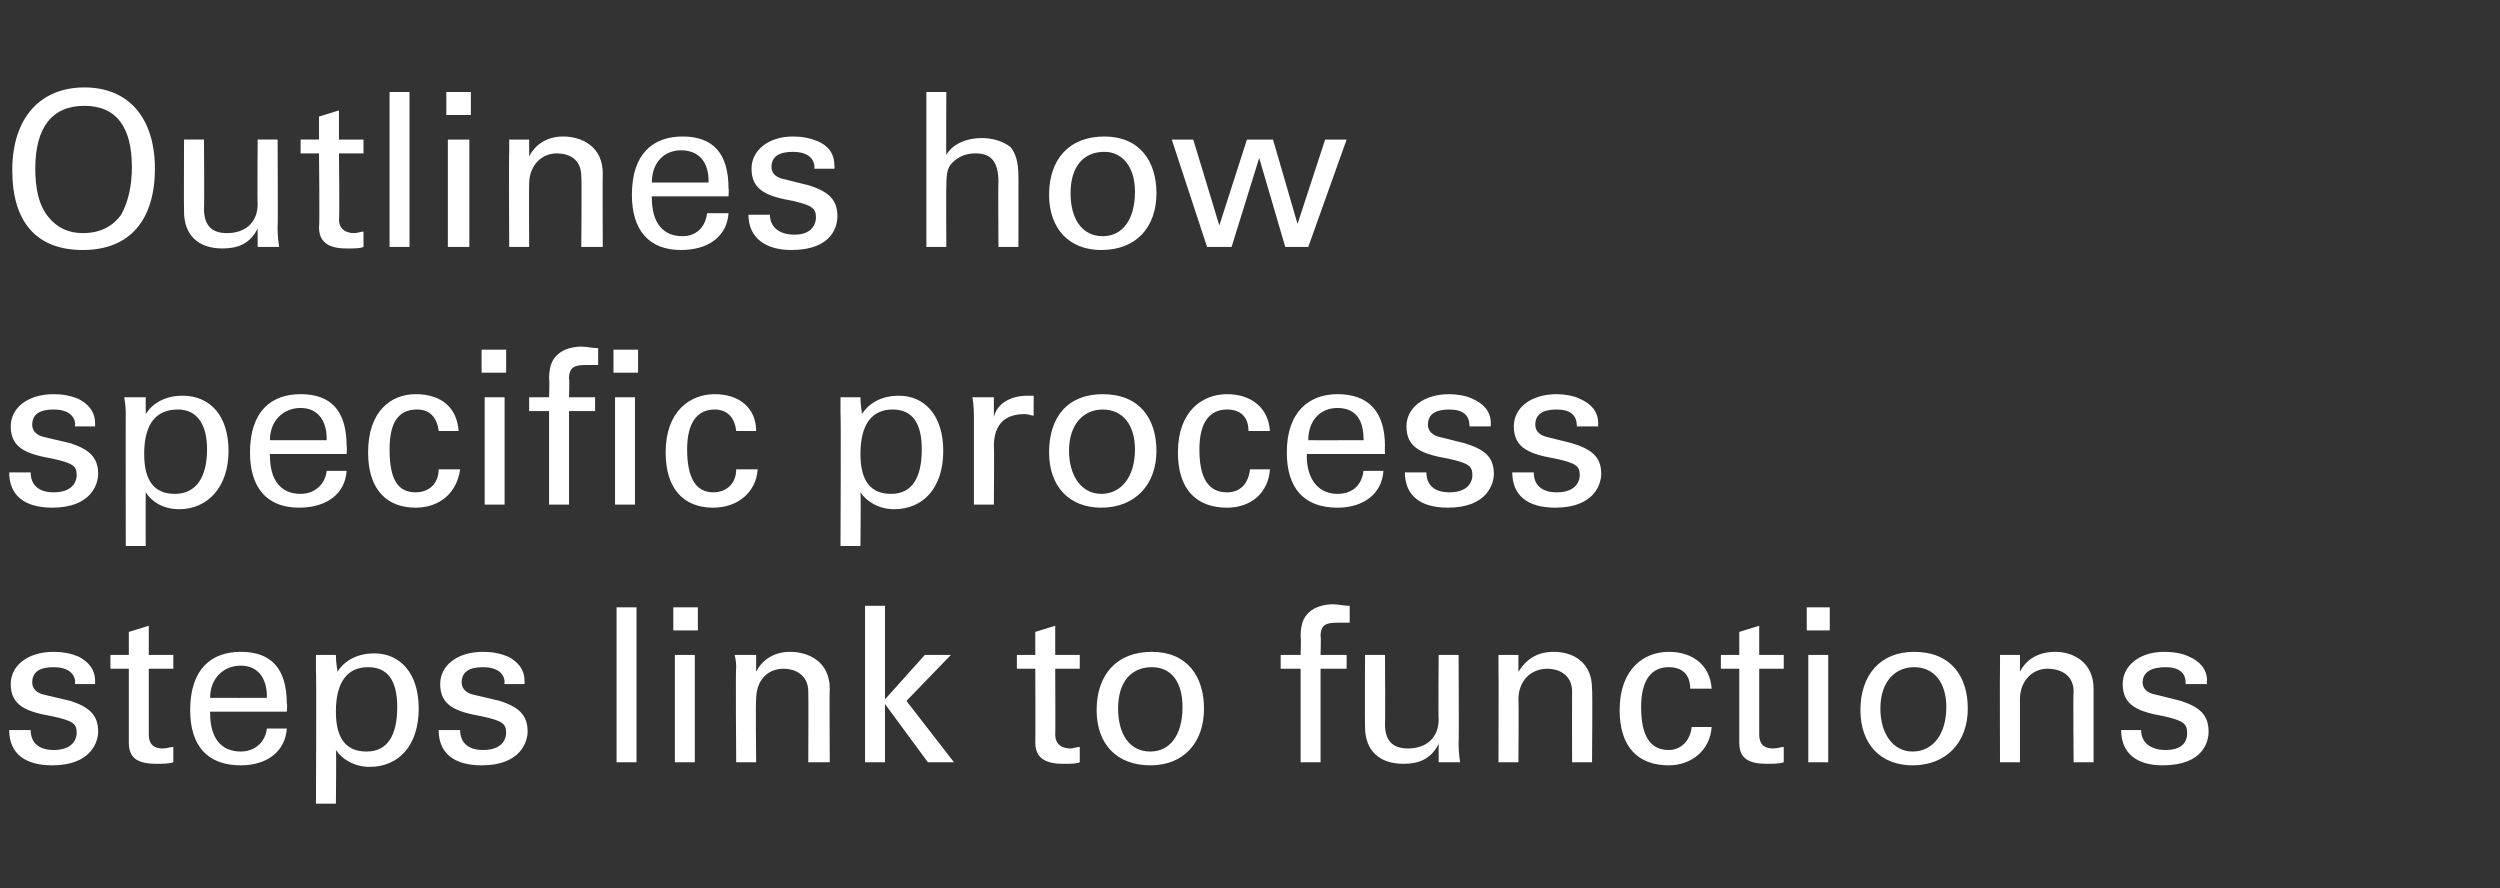
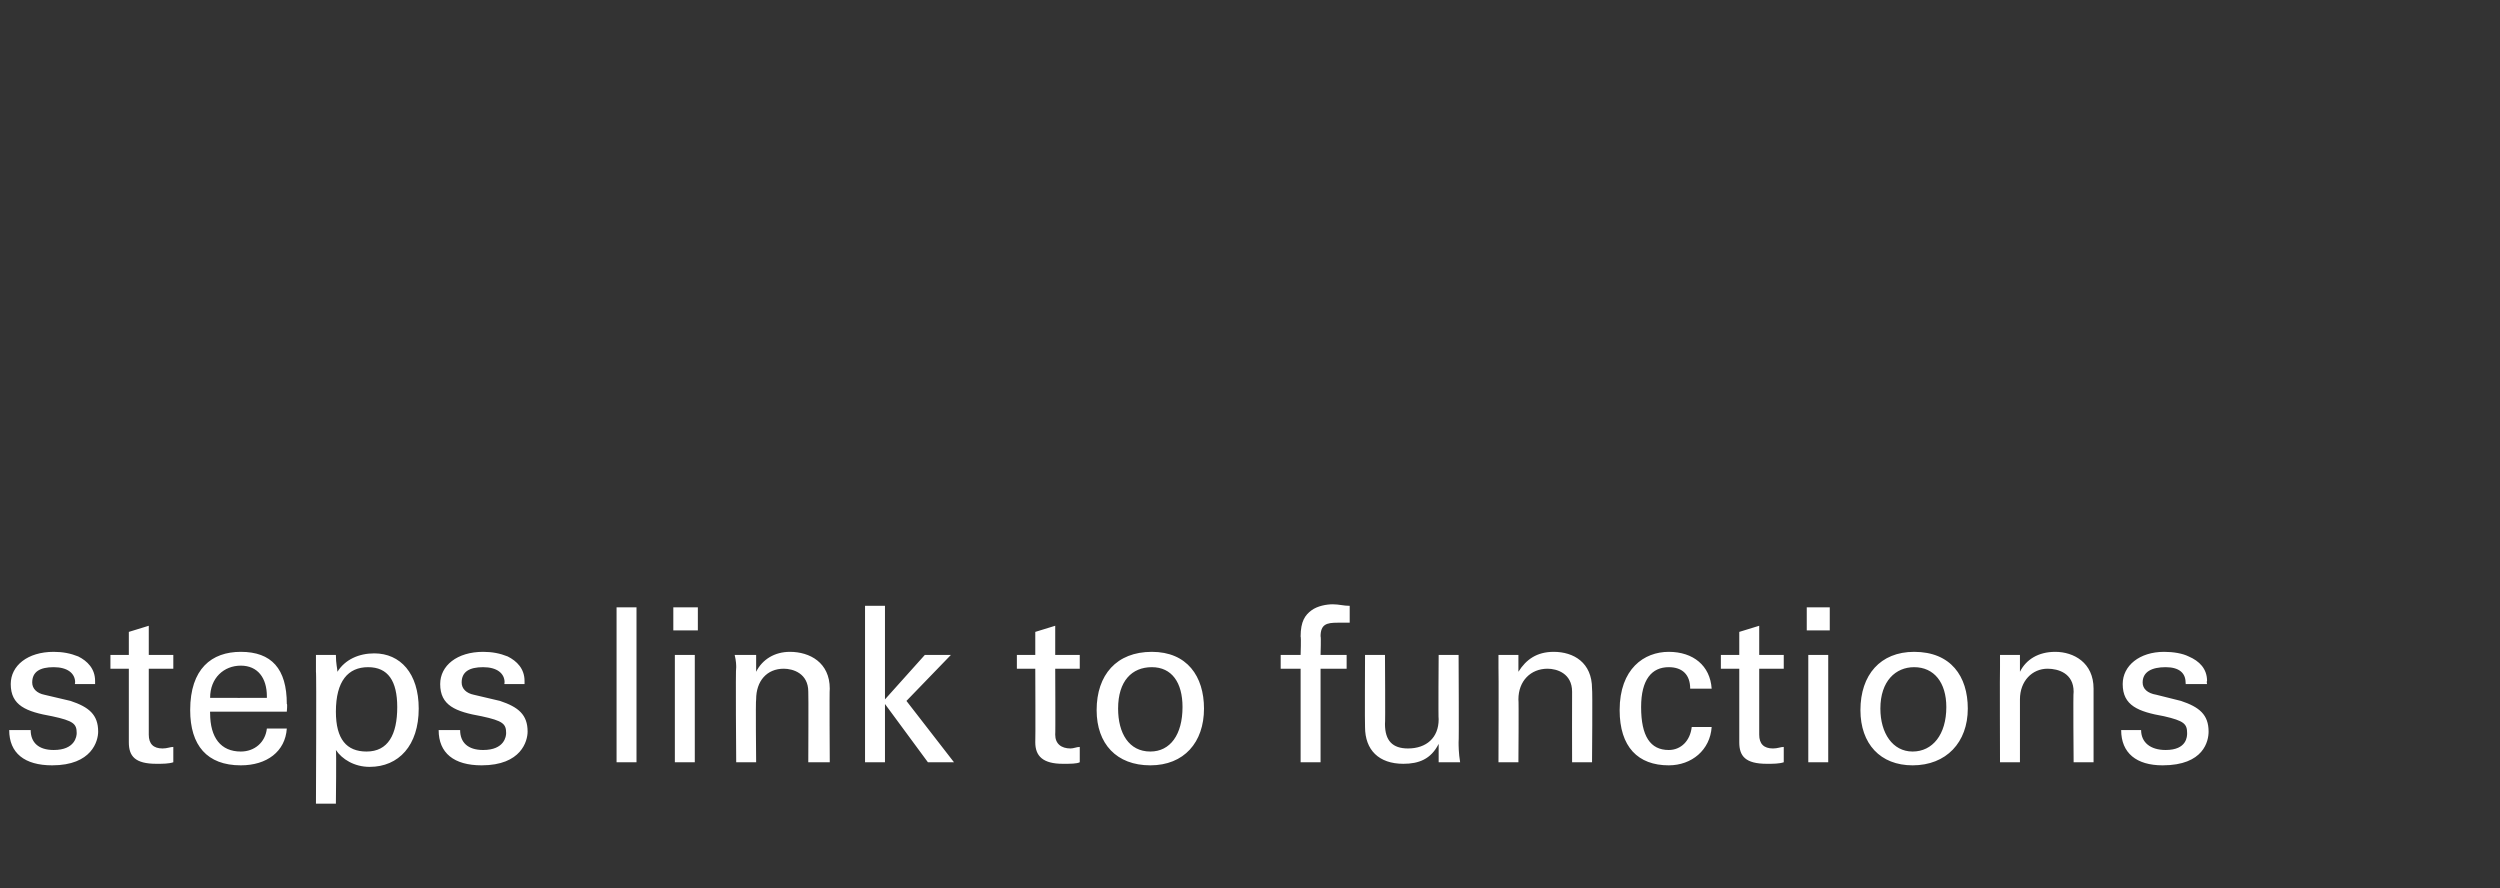
<svg xmlns="http://www.w3.org/2000/svg" version="1.1" width="163px" height="57.9px" viewBox="0 -6 163 57.9" style="top:-6px">
  <rect x="0" y="-6" width="163" height="57.9" fill="#333333" stroke="none" />
  <desc>Outlines how specific process steps link to functions</desc>
  <defs />
  <g id="Polygon218535">
    <path d="m6.2 38.6l-1.3 0c0 0-.04-.06 0-.1c0-.6-.5-1-1.4-1c-.9 0-1.4.3-1.4 1c0 .4.3.7.8.8c0 0 1.7.4 1.7.4c1.2.4 1.8.9 1.8 2c0 .6-.4 2.2-3 2.2c-1.8 0-2.8-.8-2.8-2.3c0 0 1.4 0 1.4 0c0 .8.5 1.3 1.5 1.3c1.4 0 1.5-.9 1.5-1.1c0-.6-.2-.8-1.6-1.1c-1.7-.3-2.7-.7-2.7-2.1c0-1.2 1.1-2.1 2.8-2.1c.6 0 1.1.1 1.6.3c.6.3 1.1.8 1.1 1.6c0 .03 0 .2 0 .2zm3.5-1.9l1.6 0l0 .9l-1.6 0c0 0 0 4.32 0 4.3c0 .6.3.9.9.9c.3 0 .5-.1.7-.1c0 0 0 1 0 1c-.3.1-.7.1-1.1.1c-1.4 0-1.8-.5-1.8-1.4c0-.05 0-4.8 0-4.8l-1.2 0l0-.9l1.2 0l0-1.5l1.3-.4l0 1.9zm9 3.7l-5 0c0 0-.01.14 0 .1c0 1.6.7 2.5 2 2.5c.9 0 1.6-.6 1.7-1.5c0 0 1.3 0 1.3 0c-.1 1.5-1.3 2.4-3 2.4c-2.2 0-3.3-1.3-3.3-3.6c0-2.7 1.4-3.8 3.3-3.8c2 0 3 1.1 3 3.4c.05-.03 0 .5 0 .5zm-1.3-.9c0 0 0-.09 0-.1c0-1.2-.6-2-1.7-2c-1.1 0-2 .8-2 2.1c.05.01 3.7 0 3.7 0zm6.7 4.5c-1 0-1.8-.5-2.2-1.1c.04.02 0 3.5 0 3.5l-1.3 0c0 0 .04-8.64 0-8.6c0-.2 0-.5 0-1.1c0 0 1.3 0 1.3 0c0 .6.1.9.1 1.1c.5-.8 1.4-1.2 2.4-1.2c1.7 0 2.9 1.3 2.9 3.6c0 2.4-1.3 3.8-3.2 3.8zm1.8-3.9c0-1.7-.6-2.6-1.9-2.6c-1.3 0-2.1.9-2.1 2.9c0 1.8.7 2.6 2 2.6c1.4 0 2-1.1 2-2.9zm8.3-1.5l-1.3 0c0 0-.04-.06 0-.1c0-.6-.5-1-1.4-1c-.9 0-1.4.3-1.4 1c0 .4.3.7.8.8c0 0 1.7.4 1.7.4c1.2.4 1.8.9 1.8 2c0 .6-.4 2.2-3 2.2c-1.8 0-2.8-.8-2.8-2.3c0 0 1.4 0 1.4 0c0 .8.5 1.3 1.5 1.3c1.4 0 1.5-.9 1.5-1.1c0-.6-.2-.8-1.6-1.1c-1.7-.3-2.7-.7-2.7-2.1c0-1.2 1.1-2.1 2.8-2.1c.6 0 1.1.1 1.6.3c.6.3 1.1.8 1.1 1.6c0 .03 0 .2 0 .2zm7.3-5l0 10.1l-1.3 0l0-10.1l1.3 0zm4 0l0 1.5l-1.6 0l0-1.5l1.6 0zm-.2 3.1l0 7l-1.3 0l0-7l1.3 0zm8.8 7l-1.4 0c0 0 .02-4.6 0-4.6c0-1.2-1-1.5-1.6-1.5c-1.1 0-1.8.8-1.8 2c-.04.02 0 4.1 0 4.1l-1.3 0c0 0-.05-6.21 0-6.2c0-.1 0-.4-.1-.8c0 0 1.4 0 1.4 0c0 .6 0 .9 0 1.1c.4-.8 1.2-1.3 2.2-1.3c1.3 0 2.6.7 2.6 2.4c-.03.02 0 4.8 0 4.8zm3.6-10.2l0 6.1l2.6-2.9l1.7 0l-2.9 3l3.1 4l-1.7 0l-2.8-3.8l0 3.8l-1.3 0l0-10.2l1.3 0zm11.1 3.2l1.6 0l0 .9l-1.6 0c0 0 .02 4.32 0 4.3c0 .6.4.9 1 .9c.2 0 .4-.1.6-.1c0 0 0 1 0 1c-.2.1-.6.1-1.1.1c-1.3 0-1.8-.5-1.8-1.4c.02-.05 0-4.8 0-4.8l-1.2 0l0-.9l1.2 0l0-1.5l1.3-.4l0 1.9zm6.2 7.2c-2.2 0-3.5-1.4-3.5-3.6c0-2.3 1.3-3.8 3.6-3.8c2.3 0 3.4 1.6 3.4 3.7c0 2.2-1.3 3.7-3.5 3.7zm2.1-3.8c0-1.6-.7-2.6-2-2.6c-1.3 0-2.2.9-2.2 2.7c0 1.6.7 2.8 2.1 2.8c1.3 0 2.1-1.1 2.1-2.9zm10.9-5.5c-.3 0-.5 0-.8 0c-.7 0-1.1.1-1.1.9c.04-.04 0 1.2 0 1.2l1.7 0l0 .9l-1.7 0l0 6.1l-1.3 0l0-6.1l-1.3 0l0-.9l1.3 0c0 0 .04-1.15 0-1.2c0-1 .3-1.4.7-1.7c.4-.3 1-.4 1.4-.4c.4 0 .7.1 1.1.1c0 0 0 1.1 0 1.1zm7.1 2.1c0 0 .03 5.72 0 5.7c0 .2 0 .7.1 1.3c0 0-1.4 0-1.4 0c0-.6 0-1 0-1.2c-.5 1-1.3 1.3-2.3 1.3c-1.6 0-2.5-.9-2.5-2.4c-.02-.03 0-4.7 0-4.7l1.3 0c0 0 .03 4.54 0 4.5c0 1.1.5 1.6 1.5 1.6c1.2 0 2-.7 2-1.9c-.03.01 0-4.2 0-4.2l1.3 0zm8.7 7l-1.3 0c0 0-.01-4.6 0-4.6c0-1.2-1-1.5-1.6-1.5c-1.1 0-1.9.8-1.9 2c.03.02 0 4.1 0 4.1l-1.3 0c0 0 .02-6.21 0-6.2c0-.1 0-.4 0-.8c0 0 1.3 0 1.3 0c0 .6 0 .9 0 1.1c.5-.8 1.2-1.3 2.3-1.3c1.3 0 2.5.7 2.5 2.4c.04.02 0 4.8 0 4.8zm6.4-4.8c0-.9-.5-1.4-1.4-1.4c-1.1 0-1.8.8-1.8 2.6c0 1.9.6 2.8 1.8 2.8c.8 0 1.4-.6 1.5-1.5c0 0 1.3 0 1.3 0c-.1 1.5-1.3 2.5-2.8 2.5c-2 0-3.2-1.2-3.2-3.6c0-2.7 1.6-3.8 3.2-3.8c1.6 0 2.7.9 2.8 2.4c0 0-1.4 0-1.4 0zm4.5-2.2l1.6 0l0 .9l-1.6 0c0 0 0 4.32 0 4.3c0 .6.3.9.9.9c.3 0 .5-.1.7-.1c0 0 0 1 0 1c-.3.1-.7.1-1.1.1c-1.4 0-1.8-.5-1.8-1.4c0-.05 0-4.8 0-4.8l-1.2 0l0-.9l1.2 0l0-1.5l1.3-.4l0 1.9zm4.6-3.1l0 1.5l-1.5 0l0-1.5l1.5 0zm-.1 3.1l0 7l-1.3 0l0-7l1.3 0zm5.5 7.2c-2.1 0-3.4-1.4-3.4-3.6c0-2.3 1.3-3.8 3.5-3.8c2.4 0 3.5 1.6 3.5 3.7c0 2.2-1.4 3.7-3.6 3.7zm2.2-3.8c0-1.6-.8-2.6-2.1-2.6c-1.2 0-2.2.9-2.2 2.7c0 1.6.8 2.8 2.1 2.8c1.3 0 2.2-1.1 2.2-2.9zm9.6 3.6l-1.3 0c0 0-.04-4.6 0-4.6c0-1.2-1-1.5-1.7-1.5c-1 0-1.8.8-1.8 2c0 .02 0 4.1 0 4.1l-1.3 0c0 0-.02-6.21 0-6.2c0-.1 0-.4 0-.8c0 0 1.3 0 1.3 0c0 .6 0 .9 0 1.1c.4-.8 1.2-1.3 2.3-1.3c1.2 0 2.5.7 2.5 2.4c0 .02 0 4.8 0 4.8zm7.4-5.1l-1.4 0c0 0 .02-.06 0-.1c0-.6-.4-1-1.3-1c-.9 0-1.5.3-1.5 1c0 .4.3.7.9.8c0 0 1.6.4 1.6.4c1.2.4 1.8.9 1.8 2c0 .6-.3 2.2-3 2.2c-1.7 0-2.7-.8-2.7-2.3c0 0 1.3 0 1.3 0c0 .8.6 1.3 1.6 1.3c1.4 0 1.4-.9 1.4-1.1c0-.6-.2-.8-1.5-1.1c-1.7-.3-2.7-.7-2.7-2.1c0-1.2 1.1-2.1 2.7-2.1c.6 0 1.2.1 1.6.3c.7.3 1.2.8 1.2 1.6c-.04.03 0 .2 0 .2z" stroke="none" fill="#ffffff" />
  </g>
  <g id="Polygon218534">
-     <path d="m6.2 21.8l-1.3 0c0 0-.04-.06 0-.1c0-.6-.5-1-1.4-1c-.9 0-1.4.3-1.4 1c0 .4.3.7.8.8c0 0 1.7.4 1.7.4c1.2.4 1.8.9 1.8 2c0 .6-.4 2.2-3 2.2c-1.8 0-2.8-.8-2.8-2.3c0 0 1.4 0 1.4 0c0 .8.5 1.3 1.5 1.3c1.4 0 1.5-.9 1.5-1.1c0-.6-.2-.8-1.6-1.1c-1.7-.3-2.7-.7-2.7-2.1c0-1.2 1.1-2.1 2.8-2.1c.6 0 1.1.1 1.6.3c.6.3 1.1.8 1.1 1.6c0 .03 0 .2 0 .2zm5.5 5.4c-1.1 0-1.8-.5-2.2-1.1c-.01.02 0 3.5 0 3.5l-1.3 0c0 0-.01-8.64 0-8.6c0-.2 0-.5-.1-1.1c0 0 1.4 0 1.4 0c0 .6 0 .9 0 1.1c.5-.8 1.4-1.2 2.4-1.2c1.8 0 3 1.3 3 3.6c0 2.4-1.4 3.8-3.2 3.8zm1.8-3.9c0-1.7-.7-2.6-1.9-2.6c-1.4 0-2.2.9-2.2 2.9c0 1.8.7 2.6 2 2.6c1.4 0 2.1-1.1 2.1-2.9zm9.1.3l-5 0c0 0-.02.14 0 .1c0 1.6.7 2.5 2 2.5c.9 0 1.6-.6 1.7-1.5c0 0 1.3 0 1.3 0c-.1 1.5-1.3 2.4-3.1 2.4c-2.1 0-3.2-1.3-3.2-3.6c0-2.7 1.4-3.8 3.3-3.8c2 0 3 1.1 3 3.4c.04-.03 0 .5 0 .5zm-1.3-.9c0 0-.01-.09 0-.1c0-1.2-.6-2-1.7-2c-1.1 0-2 .8-2 2.1c.04.01 3.7 0 3.7 0zm7.3-.6c-.1-.9-.6-1.4-1.4-1.4c-1.2 0-1.8.8-1.8 2.6c0 1.9.5 2.8 1.7 2.8c.9 0 1.5-.6 1.5-1.5c0 0 1.4 0 1.4 0c-.2 1.5-1.3 2.5-2.9 2.5c-1.9 0-3.1-1.2-3.1-3.6c0-2.7 1.5-3.8 3.1-3.8c1.7 0 2.7.9 2.8 2.4c0 0-1.3 0-1.3 0zm4.4-5.3l0 1.5l-1.6 0l0-1.5l1.6 0zm-.1 3.1l0 7l-1.3 0l0-7l1.3 0zm6.1-2.1c-.3 0-.5 0-.8 0c-.7 0-1.1.1-1.1.9c.04-.04 0 1.2 0 1.2l1.7 0l0 .9l-1.7 0l0 6.1l-1.3 0l0-6.1l-1.3 0l0-.9l1.3 0c0 0 .04-1.15 0-1.2c0-1 .3-1.4.7-1.7c.4-.3 1-.4 1.4-.4c.4 0 .7.1 1.1.1c0 0 0 1.1 0 1.1zm2.6-1l0 1.5l-1.6 0l0-1.5l1.6 0zm-.2 3.1l0 7l-1.3 0l0-7l1.3 0zm6.6 2.2c-.1-.9-.6-1.4-1.4-1.4c-1.1 0-1.8.8-1.8 2.6c0 1.9.6 2.8 1.7 2.8c.9 0 1.5-.6 1.5-1.5c0 0 1.4 0 1.4 0c-.1 1.5-1.3 2.5-2.9 2.5c-1.9 0-3.1-1.2-3.1-3.6c0-2.7 1.6-3.8 3.2-3.8c1.6 0 2.7.9 2.7 2.4c0 0-1.3 0-1.3 0zm10.3 5.1c-1 0-1.8-.5-2.2-1.1c.04.02 0 3.5 0 3.5l-1.3 0c0 0 .04-8.64 0-8.6c0-.2 0-.5 0-1.1c0 0 1.3 0 1.3 0c0 .6.1.9.1 1.1c.5-.8 1.4-1.2 2.4-1.2c1.7 0 2.9 1.3 2.9 3.6c0 2.4-1.3 3.8-3.2 3.8zm1.8-3.9c0-1.7-.6-2.6-1.9-2.6c-1.3 0-2.1.9-2.1 2.9c0 1.8.7 2.6 2 2.6c1.4 0 2-1.1 2-2.9zm7.3-3.5c0 0-.02 1.31 0 1.3c-.2 0-.3-.1-.6-.1c-1.4 0-2 .8-2 2.1c.03.01 0 3.8 0 3.8l-1.3 0c0 0 0-5.69 0-5.7c0-.1 0-.8-.1-1.3c0 0 1.4 0 1.4 0c0 .7 0 1.1 0 1.3c.2-.9 1.1-1.4 2.2-1.4c0 .01.4 0 .4 0zm4.4 7.3c-2.1 0-3.4-1.4-3.4-3.6c0-2.3 1.2-3.8 3.5-3.8c2.4 0 3.5 1.6 3.5 3.7c0 2.2-1.4 3.7-3.6 3.7zm2.2-3.8c0-1.6-.8-2.6-2.1-2.6c-1.2 0-2.2.9-2.2 2.7c0 1.6.8 2.8 2.1 2.8c1.3 0 2.2-1.1 2.2-2.9zm7.4-1.2c0-.9-.5-1.4-1.4-1.4c-1.1 0-1.8.8-1.8 2.6c0 1.9.6 2.8 1.8 2.8c.9 0 1.4-.6 1.5-1.5c0 0 1.3 0 1.3 0c-.1 1.5-1.2 2.5-2.8 2.5c-2 0-3.2-1.2-3.2-3.6c0-2.7 1.6-3.8 3.2-3.8c1.6 0 2.7.9 2.8 2.4c0 0-1.4 0-1.4 0zm8.9 1.5l-5.1 0c0 0 .03.14 0 .1c0 1.6.8 2.5 2 2.5c1 0 1.6-.6 1.7-1.5c0 0 1.3 0 1.3 0c-.1 1.5-1.3 2.4-3 2.4c-2.2 0-3.3-1.3-3.3-3.6c0-2.7 1.5-3.8 3.3-3.8c2 0 3.1 1.1 3.1 3.4c-.02-.03 0 .5 0 .5zm-1.4-.9c0 0 .04-.09 0-.1c0-1.2-.5-2-1.7-2c-1.1 0-1.9.8-1.9 2.1c-.01.01 3.6 0 3.6 0zm8.3-.9l-1.4 0c0 0 .04-.06 0-.1c0-.6-.4-1-1.3-1c-.9 0-1.4.3-1.4 1c0 .4.3.7.8.8c0 0 1.6.4 1.6.4c1.3.4 1.9.9 1.9 2c0 .6-.4 2.2-3 2.2c-1.8 0-2.8-.8-2.8-2.3c0 0 1.4 0 1.4 0c0 .8.5 1.3 1.5 1.3c1.4 0 1.5-.9 1.5-1.1c0-.6-.2-.8-1.6-1.1c-1.7-.3-2.7-.7-2.7-2.1c0-1.2 1.1-2.1 2.8-2.1c.5 0 1.1.1 1.5.3c.7.3 1.2.8 1.2 1.6c-.01.03 0 .2 0 .2zm7 0l-1.4 0c0 0 .04-.06 0-.1c0-.6-.4-1-1.3-1c-.9 0-1.4.3-1.4 1c0 .4.3.7.8.8c0 0 1.6.4 1.6.4c1.3.4 1.9.9 1.9 2c0 .6-.4 2.2-3 2.2c-1.8 0-2.8-.8-2.8-2.3c0 0 1.4 0 1.4 0c0 .8.5 1.3 1.5 1.3c1.4 0 1.5-.9 1.5-1.1c0-.6-.2-.8-1.6-1.1c-1.7-.3-2.7-.7-2.7-2.1c0-1.2 1.1-2.1 2.8-2.1c.5 0 1.1.1 1.5.3c.7.3 1.2.8 1.2 1.6c-.01.03 0 .2 0 .2z" stroke="none" fill="#ffffff" />
-   </g>
+     </g>
  <g id="Polygon218533">
-     <path d="m5.4 10.3c-3 0-4.6-1.8-4.6-5.2c0-3.5 1.9-5.4 4.7-5.4c2.9 0 4.6 2 4.6 5.3c0 3.3-1.6 5.3-4.7 5.3zm2.5-2.3c.5-.9.7-2 .7-3.1c0-2.6-1-4-3.1-4c-2.1 0-3.2 1.4-3.2 4.1c0 1.2.2 2.4.9 3.2c.5.6 1.2 1 2.2 1c1.2 0 2-.5 2.5-1.2zm10.2-4.9c0 0 .03 5.72 0 5.7c0 .2 0 .7.1 1.3c0 0-1.4 0-1.4 0c0-.6 0-1 0-1.2c-.5 1-1.3 1.3-2.3 1.3c-1.6 0-2.5-.9-2.5-2.4c-.02-.03 0-4.7 0-4.7l1.3 0c0 0 .03 4.54 0 4.5c0 1.1.5 1.6 1.5 1.6c1.2 0 2-.7 2-1.9c-.03.01 0-4.2 0-4.2l1.3 0zm4 0l1.6 0l0 .9l-1.6 0c0 0 .05 4.32 0 4.3c0 .6.4.9 1 .9c.2 0 .4-.1.6-.1c0 0 0 1 0 1c-.2.1-.6.1-1.1.1c-1.3 0-1.8-.5-1.8-1.4c.05-.05 0-4.8 0-4.8l-1.2 0l0-.9l1.2 0l0-1.5l1.3-.4l0 1.9zm4.6-3.1l0 10.1l-1.3 0l0-10.1l1.3 0zm4 0l0 1.5l-1.6 0l0-1.5l1.6 0zm-.1 3.1l0 7l-1.4 0l0-7l1.4 0zm8.7 7l-1.4 0c0 0 .04-4.6 0-4.6c0-1.2-.9-1.5-1.6-1.5c-1 0-1.8.8-1.8 2c-.02.02 0 4.1 0 4.1l-1.3 0c0 0-.03-6.21 0-6.2c0-.1 0-.4 0-.8c0 0 1.3 0 1.3 0c0 .6 0 .9 0 1.1c.4-.8 1.2-1.3 2.2-1.3c1.3 0 2.6.7 2.6 2.4c-.02.02 0 4.8 0 4.8zm8.2-3.3l-5 0c0 0-.03.14 0 .1c0 1.6.7 2.5 2 2.5c.9 0 1.5-.6 1.6-1.5c0 0 1.4 0 1.4 0c-.1 1.5-1.3 2.4-3.1 2.4c-2.1 0-3.2-1.3-3.2-3.6c0-2.7 1.4-3.8 3.3-3.8c2 0 3 1.1 3 3.4c.03-.03 0 .5 0 .5zm-1.3-.9c0 0-.01-.09 0-.1c0-1.2-.6-2-1.8-2c-1.1 0-1.9.8-1.9 2.1c.03.01 3.7 0 3.7 0zm8.2-.9l-1.3 0c0 0-.01-.06 0-.1c0-.6-.5-1-1.4-1c-.9 0-1.4.3-1.4 1c0 .4.3.7.9.8c0 0 1.6.4 1.6.4c1.2.4 1.8.9 1.8 2c0 .6-.3 2.2-3 2.2c-1.7 0-2.8-.8-2.8-2.3c0 0 1.4 0 1.4 0c0 .8.6 1.3 1.6 1.3c1.3 0 1.4-.9 1.4-1.1c0-.6-.2-.8-1.5-1.1c-1.7-.3-2.7-.7-2.7-2.1c0-1.2 1.1-2.1 2.7-2.1c.6 0 1.1.1 1.6.3c.7.3 1.1.8 1.1 1.6c.03.03 0 .2 0 .2zm7.3-5c0 0-.02 4.12 0 4.1c.4-.7 1.3-1.1 2.3-1.1c.7 0 1.4.2 1.9.6c.3.4.5.9.5 1.9c.01-.03 0 4.6 0 4.6l-1.3 0c0 0-.03-4.25 0-4.2c0-1.4-.5-1.9-1.5-1.9c-.6 0-1.1.2-1.5.6c-.3.3-.4.6-.4 1.6c-.02-.03 0 3.9 0 3.9l-1.3 0l0-10.1l1.3 0zm10.1 10.3c-2.1 0-3.4-1.4-3.4-3.6c0-2.3 1.3-3.8 3.6-3.8c2.3 0 3.4 1.6 3.4 3.7c0 2.2-1.3 3.7-3.6 3.7zm2.2-3.8c0-1.6-.8-2.6-2-2.6c-1.3 0-2.2.9-2.2 2.7c0 1.6.7 2.8 2.1 2.8c1.3 0 2.1-1.1 2.1-2.9zm3.8-3.4l1.7 5.6l1.8-5.6l1.7 0l1.6 5.5l1.8-5.5l1.4 0l-2.5 7l-1.5 0l-1.7-5.8l-1.8 5.8l-1.6 0l-2.3-7l1.4 0z" stroke="none" fill="#ffffff" />
-   </g>
+     </g>
</svg>